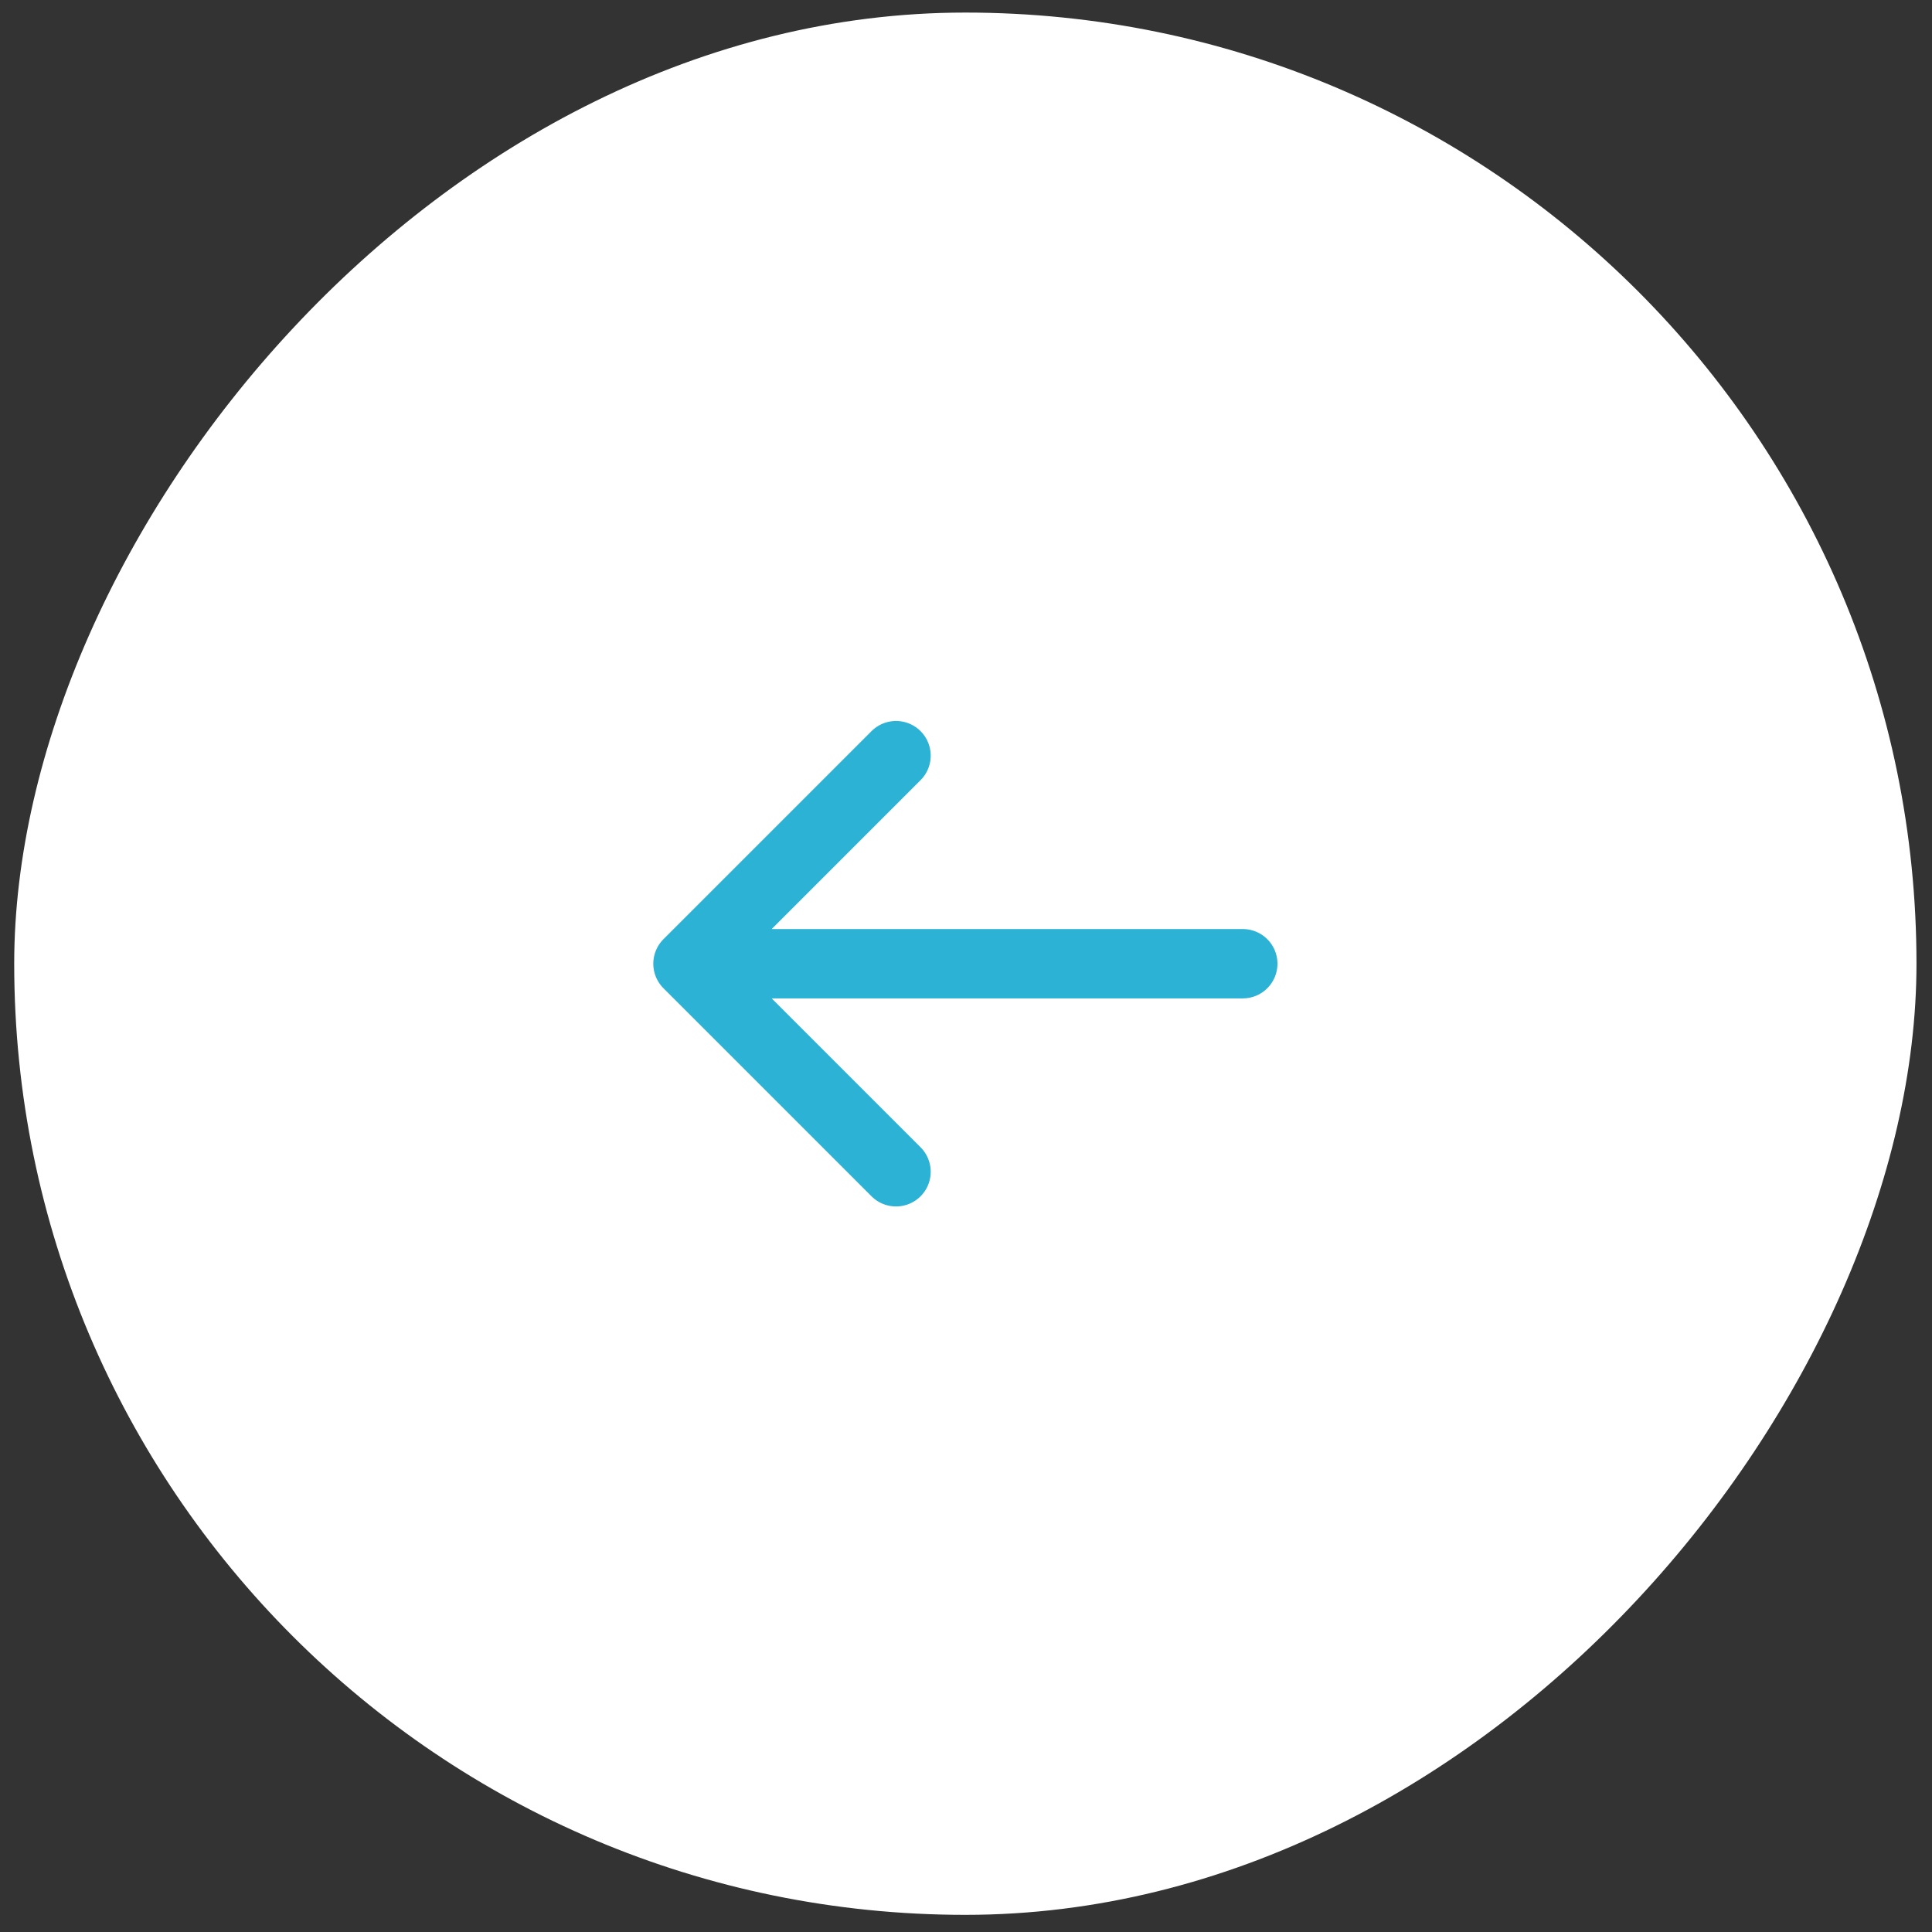
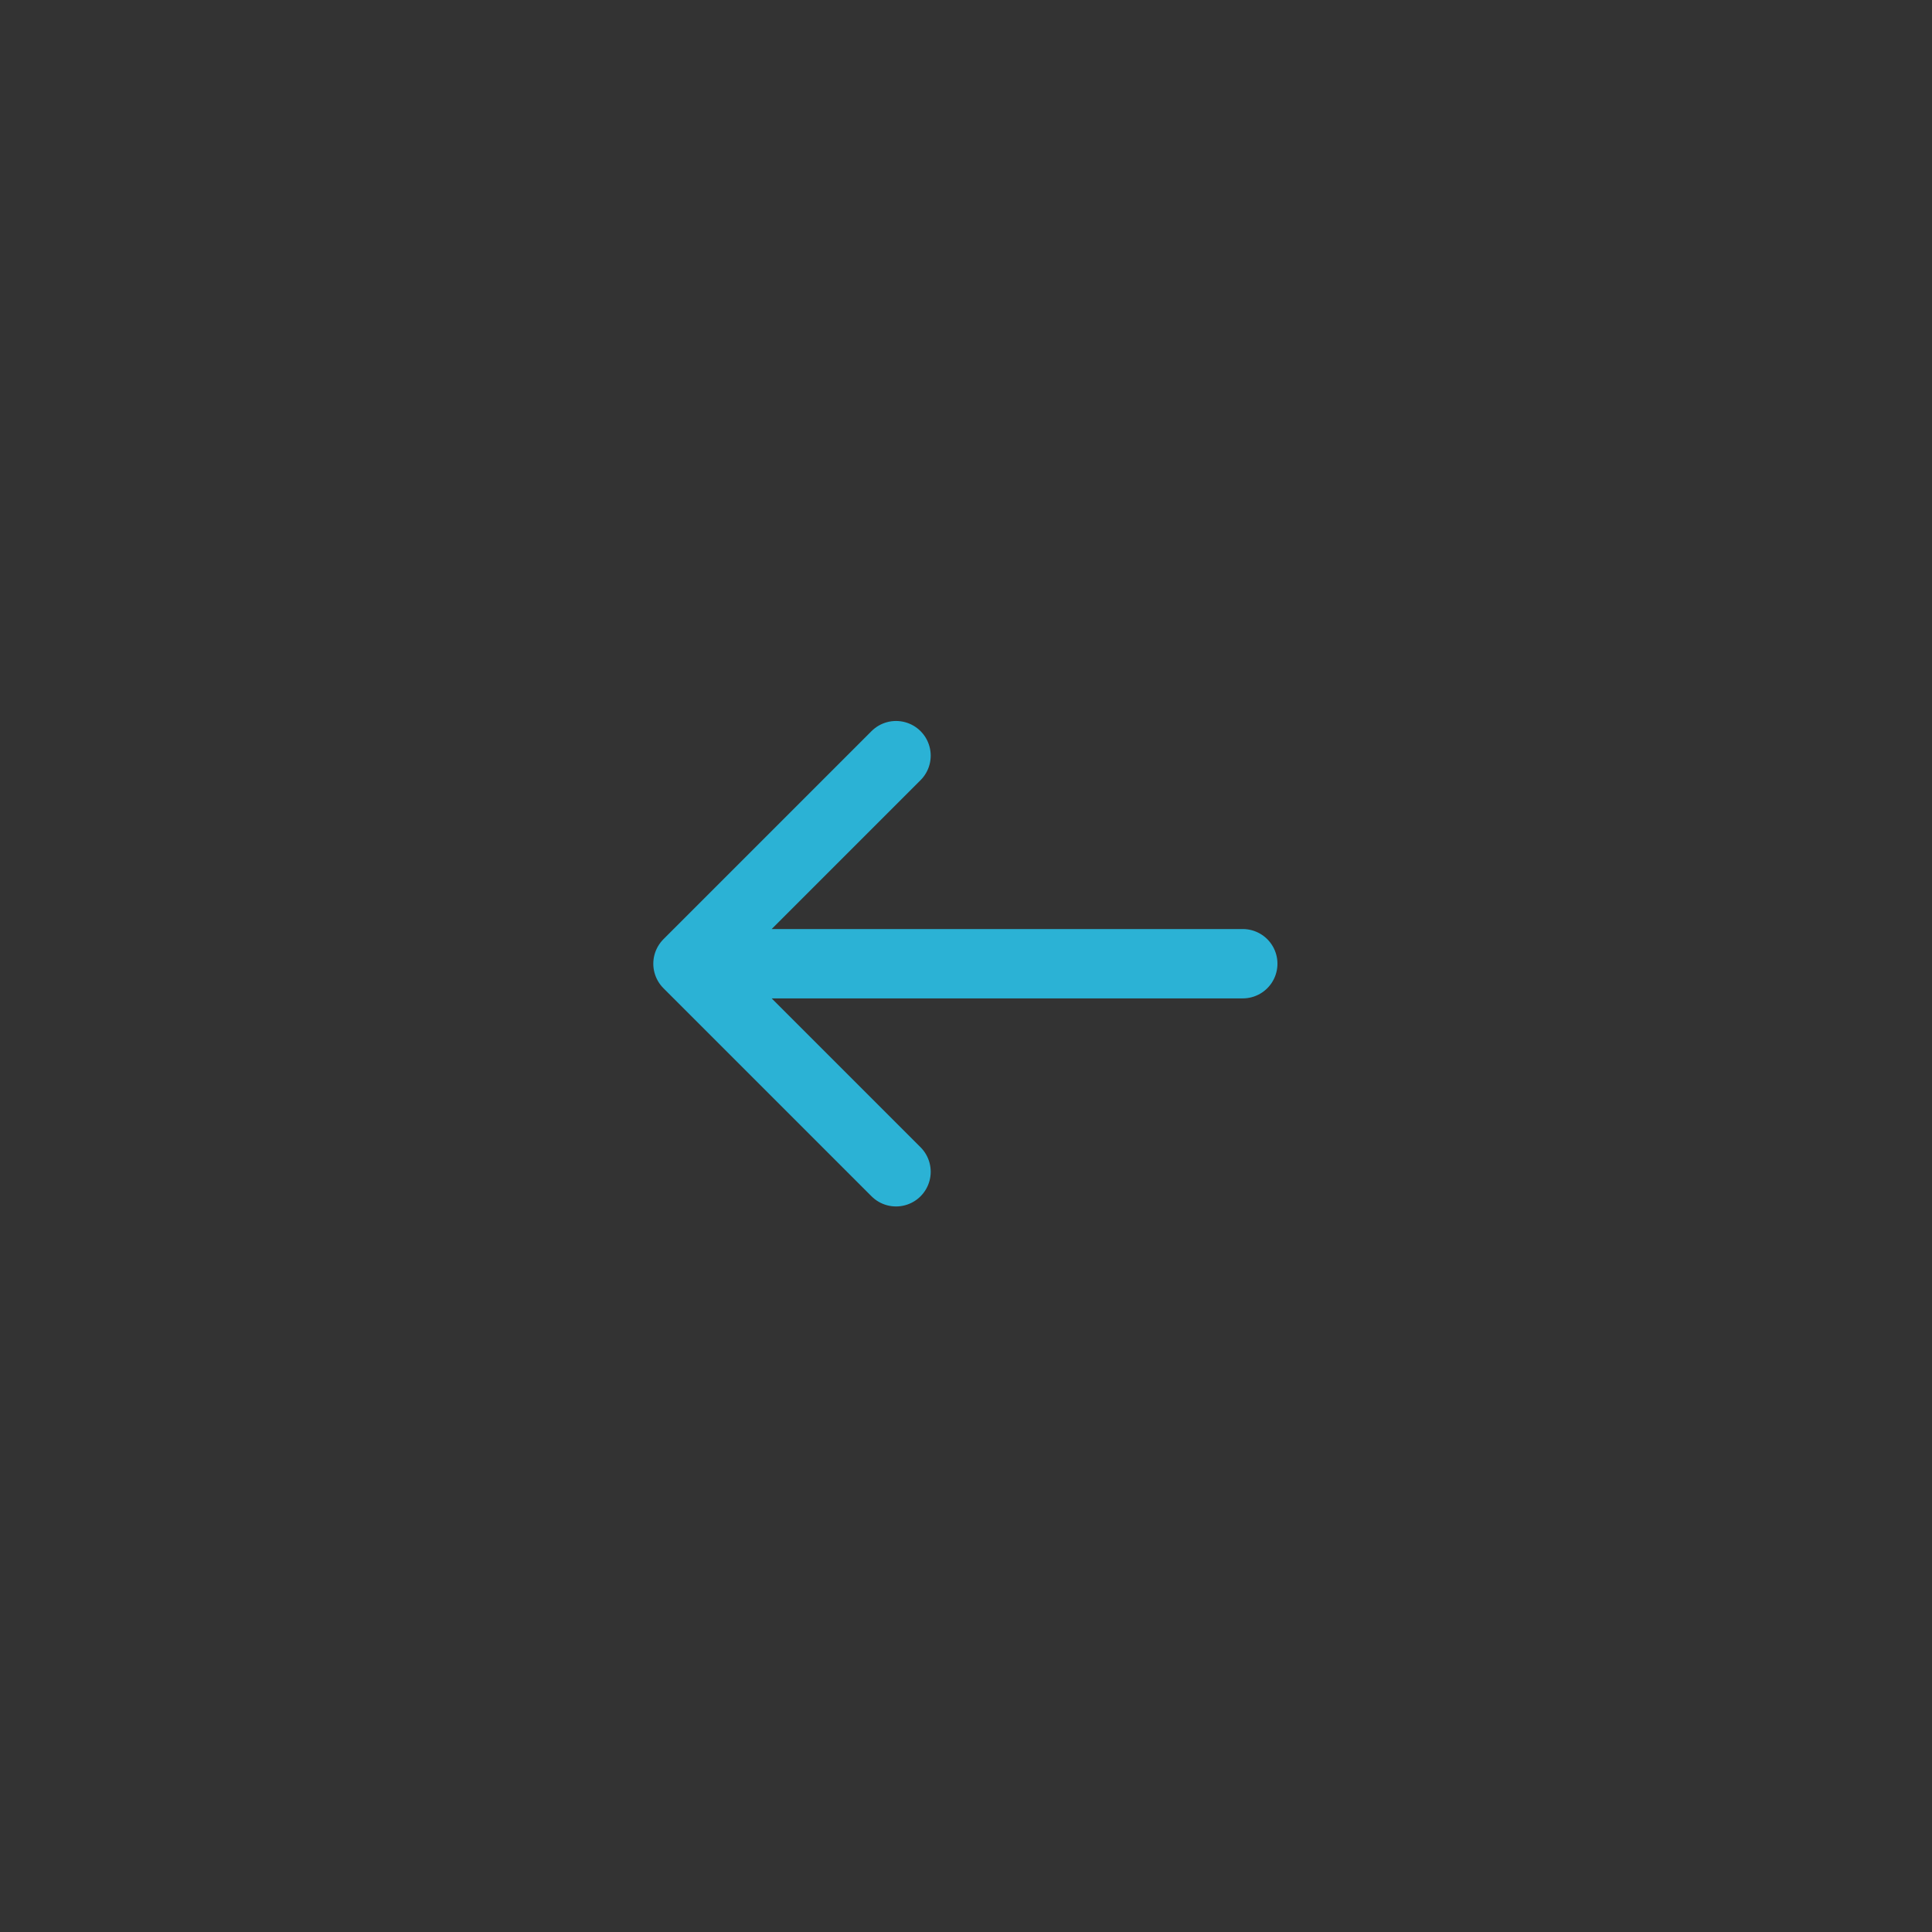
<svg xmlns="http://www.w3.org/2000/svg" width="65" height="65" viewBox="0 0 65 65" fill="none">
  <rect x="0" y="0" width="65" height="65" fill="#333333" stroke="none" />
-   <rect width="64" height="64" rx="32" transform="matrix(-1 0 0 1 64.478 0.423)" fill="white" />
  <path d="M41.812 32.423H23.146M23.146 32.423L30.146 25.423M23.146 32.423L30.146 39.423" stroke="#2BB2D5" stroke-width="2.333" stroke-linecap="round" stroke-linejoin="round" />
</svg>